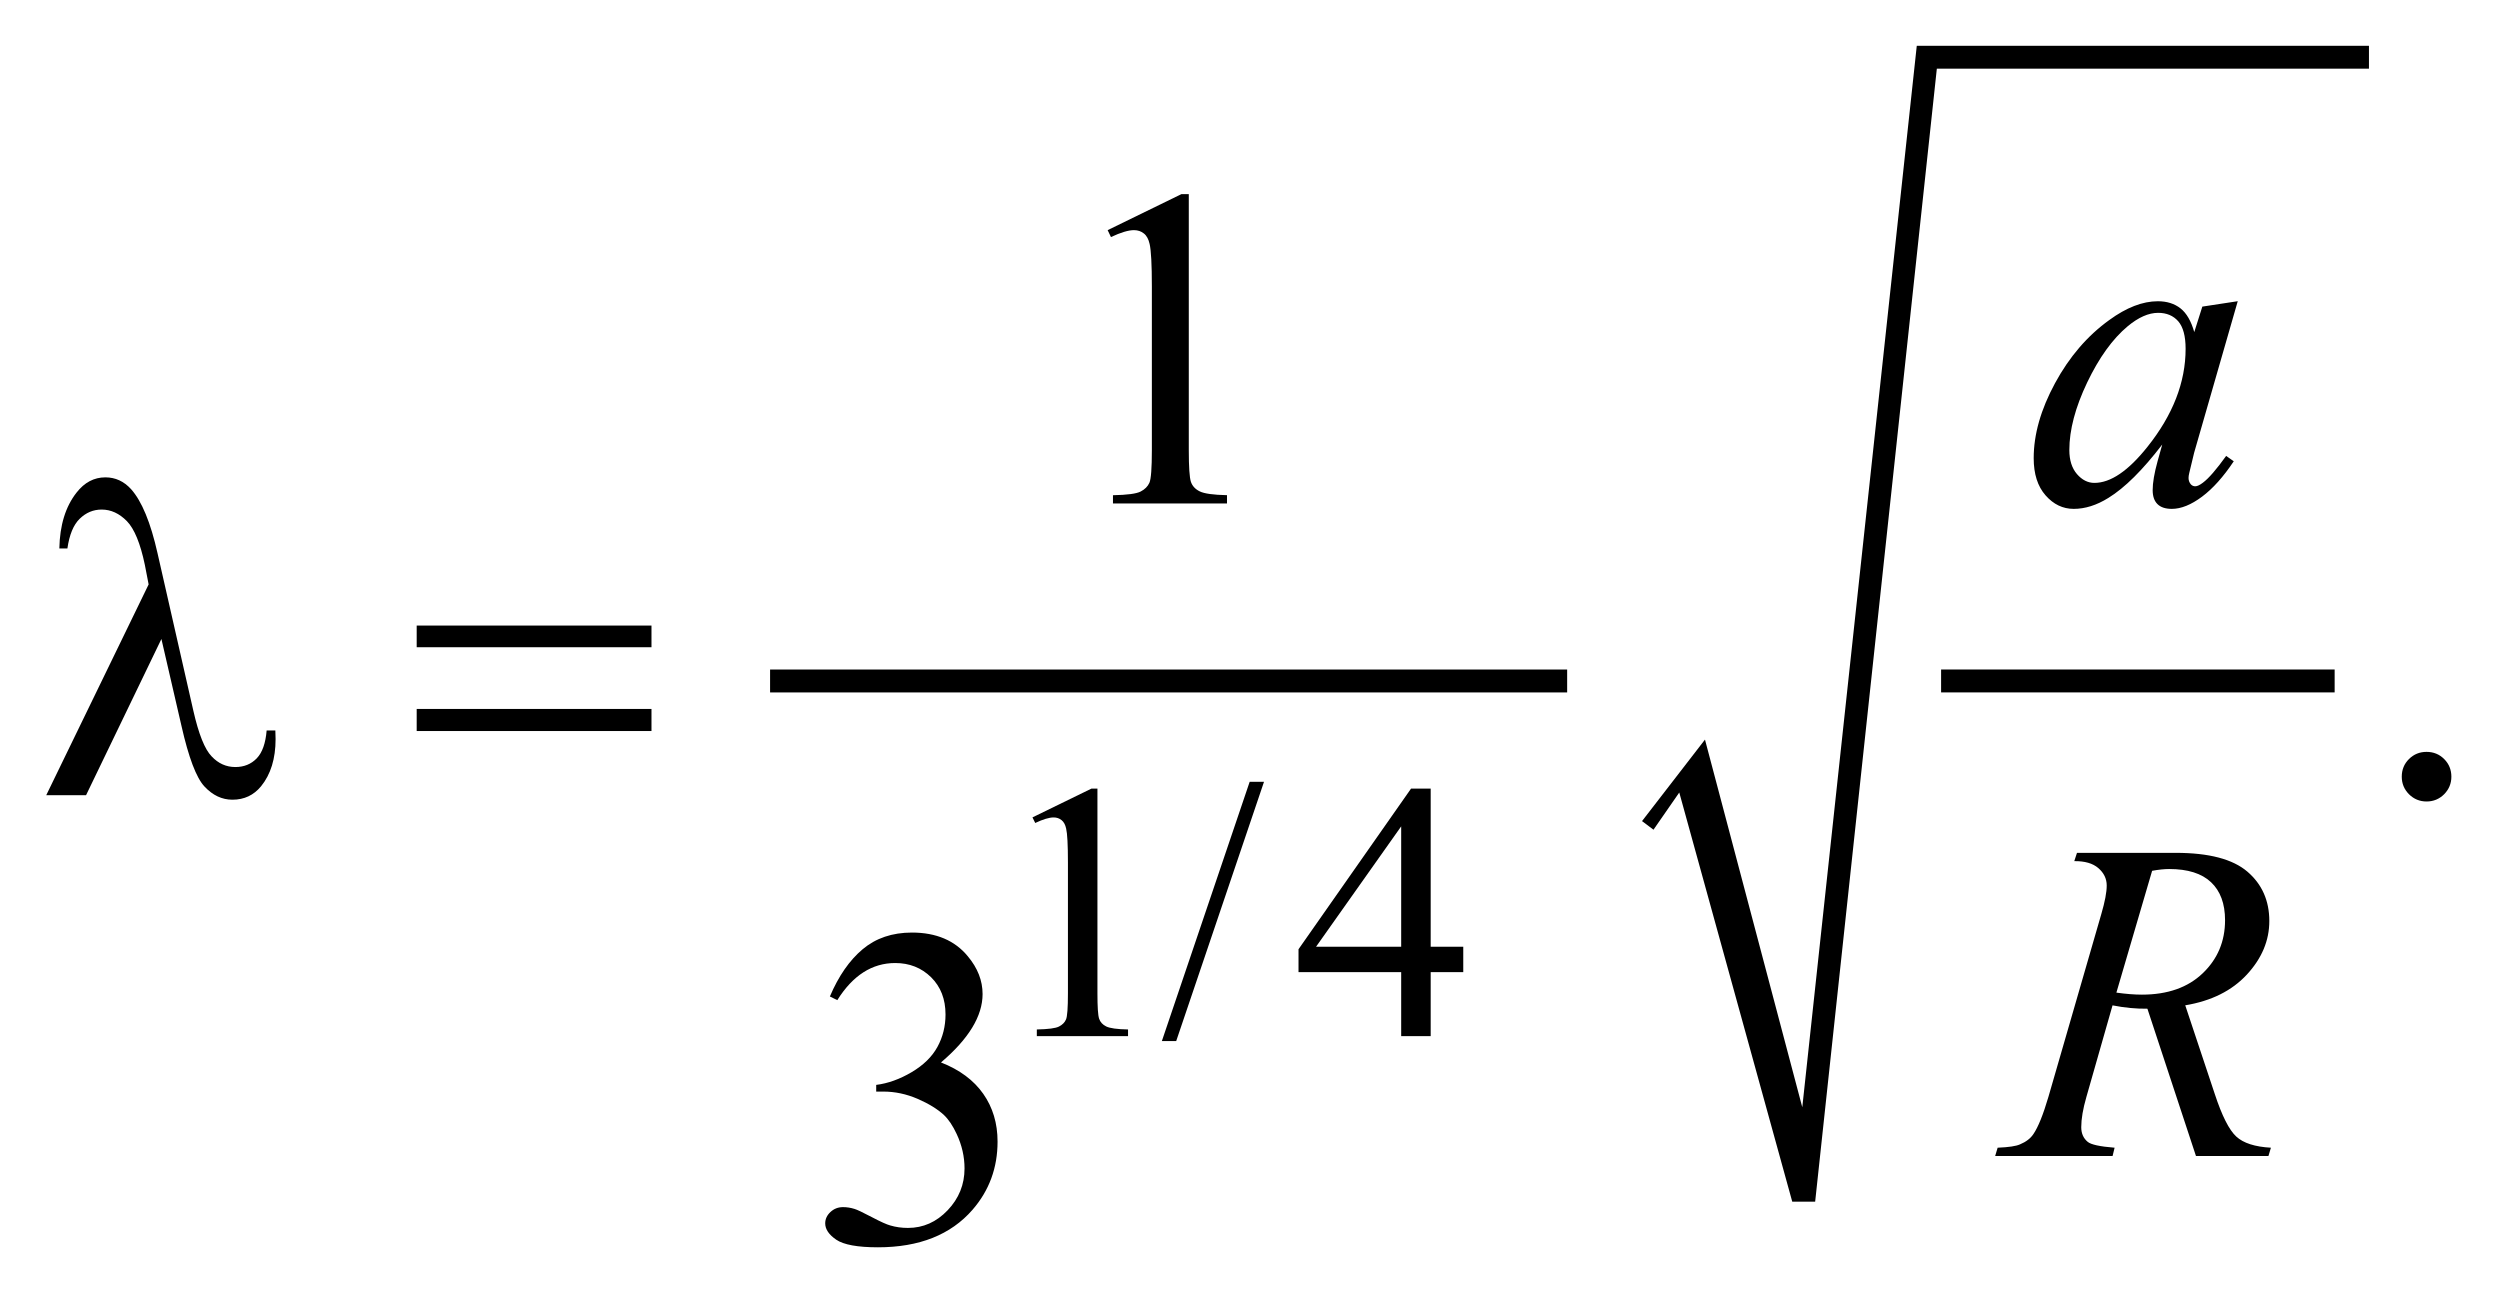
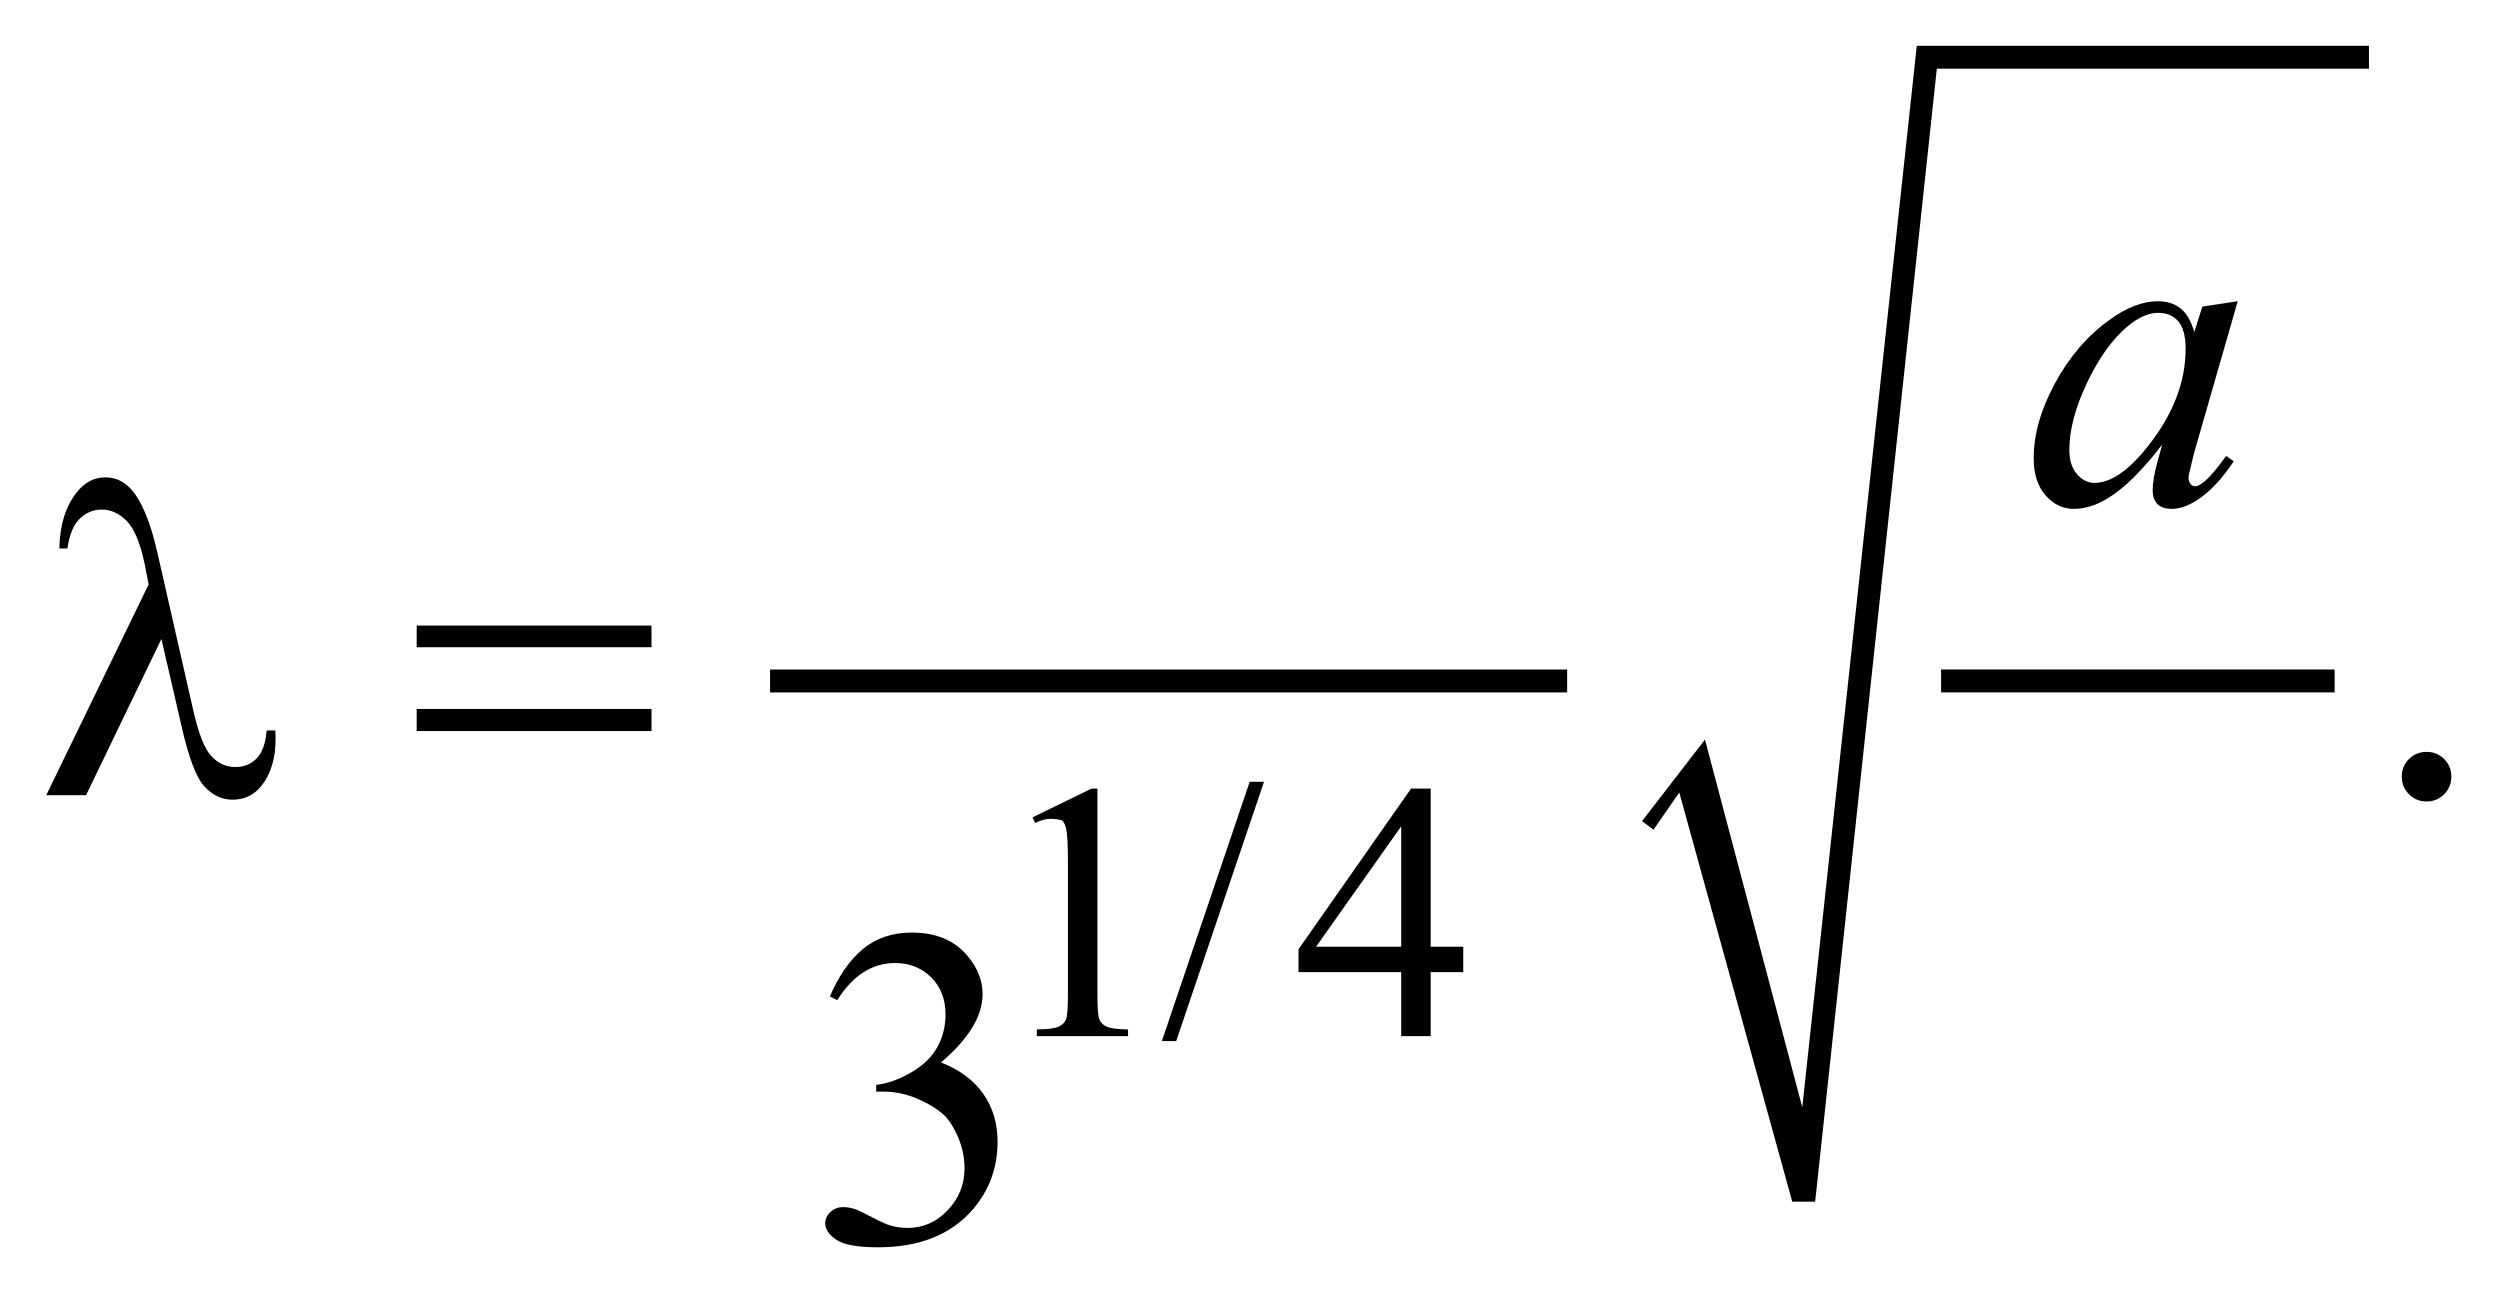
<svg xmlns="http://www.w3.org/2000/svg" stroke-dasharray="none" shape-rendering="auto" font-family="'Dialog'" text-rendering="auto" width="86" fill-opacity="1" color-interpolation="auto" color-rendering="auto" preserveAspectRatio="xMidYMid meet" font-size="12px" viewBox="0 0 86 45" fill="black" stroke="black" image-rendering="auto" stroke-miterlimit="10" stroke-linecap="square" stroke-linejoin="miter" font-style="normal" stroke-width="1" height="45" stroke-dashoffset="0" font-weight="normal" stroke-opacity="1">
  <defs id="genericDefs" />
  <g>
    <defs id="defs1">
      <clipPath clipPathUnits="userSpaceOnUse" id="clipPath1">
-         <path d="M-1 -1 L53.497 -1 L53.497 27.226 L-1 27.226 L-1 -1 Z" />
-       </clipPath>
+         </clipPath>
      <clipPath clipPathUnits="userSpaceOnUse" id="clipPath2">
        <path d="M66.363 -2.597 L66.363 23.629 L118.86 23.629 L118.86 -2.597 Z" />
      </clipPath>
    </defs>
    <g stroke-width="0.5" transform="scale(1.576,1.576) translate(1,1) matrix(1,0,0,1,-66.363,2.597)">
      <line y2="11.267" fill="none" x1="82.422" clip-path="url(#clipPath2)" x2="99.32" y1="11.267" />
    </g>
    <g stroke-width="0.5" transform="matrix(1.576,0,0,1.576,-102.996,5.668)">
      <line y2="11.267" fill="none" x1="107.972" clip-path="url(#clipPath2)" x2="116.062" y1="11.267" />
    </g>
    <g stroke-width="0.5" transform="matrix(1.576,0,0,1.576,-102.996,5.668)">
      <path d="M101.194 14.326 L102.568 12.547 L104.692 20.572 L107.191 -2.597 L117.061 -2.597 L117.061 -2.098 L107.629 -2.098 L104.973 22.633 L104.473 22.633 L102.007 13.702 L101.444 14.514 Z" fill-rule="evenodd" clip-path="url(#clipPath2)" stroke="none" />
    </g>
    <g stroke-width="0.5" transform="matrix(1.576,0,0,1.576,-102.996,5.668)">
-       <path d="M87.889 14.245 L89.178 13.616 L89.307 13.616 L89.307 18.086 C89.307 18.383 89.319 18.567 89.344 18.64 C89.368 18.713 89.42 18.769 89.498 18.808 C89.576 18.847 89.735 18.87 89.975 18.874 L89.975 19.019 L87.984 19.019 L87.984 18.874 C88.234 18.869 88.395 18.848 88.468 18.81 C88.541 18.773 88.592 18.722 88.62 18.658 C88.649 18.595 88.663 18.404 88.663 18.087 L88.663 15.23 C88.663 14.845 88.65 14.598 88.624 14.489 C88.606 14.405 88.573 14.344 88.524 14.305 C88.476 14.266 88.418 14.246 88.351 14.246 C88.254 14.246 88.121 14.286 87.949 14.367 L87.889 14.245 Z" stroke="none" clip-path="url(#clipPath2)" />
+       <path d="M87.889 14.245 L89.178 13.616 L89.307 13.616 L89.307 18.086 C89.307 18.383 89.319 18.567 89.344 18.64 C89.368 18.713 89.42 18.769 89.498 18.808 C89.576 18.847 89.735 18.87 89.975 18.874 L89.975 19.019 L87.984 19.019 L87.984 18.874 C88.234 18.869 88.395 18.848 88.468 18.81 C88.541 18.773 88.592 18.722 88.62 18.658 C88.649 18.595 88.663 18.404 88.663 18.087 L88.663 15.23 C88.663 14.845 88.65 14.598 88.624 14.489 C88.606 14.405 88.573 14.344 88.524 14.305 C88.254 14.246 88.121 14.286 87.949 14.367 L87.889 14.245 Z" stroke="none" clip-path="url(#clipPath2)" />
    </g>
    <g stroke-width="0.5" transform="matrix(1.576,0,0,1.576,-102.996,5.668)">
      <path d="M92.943 13.468 L91.026 19.128 L90.713 19.128 L92.63 13.468 L92.943 13.468 Z" stroke="none" clip-path="url(#clipPath2)" />
    </g>
    <g stroke-width="0.5" transform="matrix(1.576,0,0,1.576,-102.996,5.668)">
      <path d="M97.292 17.068 L97.292 17.622 L96.581 17.622 L96.581 19.019 L95.937 19.019 L95.937 17.622 L93.696 17.622 L93.696 17.123 L96.152 13.617 L96.581 13.617 L96.581 17.068 L97.292 17.068 ZM95.937 17.068 L95.937 14.441 L94.079 17.068 L95.937 17.068 Z" stroke="none" clip-path="url(#clipPath2)" />
    </g>
    <g stroke-width="0.5" transform="matrix(1.576,0,0,1.576,-102.996,5.668)">
-       <path d="M89.53 1.427 L91.14 0.641 L91.301 0.641 L91.301 6.227 C91.301 6.598 91.317 6.829 91.347 6.92 C91.378 7.011 91.442 7.081 91.54 7.129 C91.638 7.178 91.836 7.206 92.135 7.212 L92.135 7.393 L89.646 7.393 L89.646 7.213 C89.958 7.207 90.16 7.18 90.251 7.132 C90.342 7.085 90.405 7.022 90.441 6.942 C90.477 6.862 90.495 6.624 90.495 6.227 L90.495 2.656 C90.495 2.175 90.478 1.865 90.446 1.729 C90.423 1.625 90.382 1.548 90.321 1.5 C90.261 1.451 90.188 1.427 90.104 1.427 C89.984 1.427 89.816 1.477 89.602 1.578 L89.53 1.427 Z" stroke="none" clip-path="url(#clipPath2)" />
-     </g>
+       </g>
    <g stroke-width="0.5" transform="matrix(1.576,0,0,1.576,-102.996,5.668)">
      <path d="M118.318 12.815 C118.471 12.815 118.6 12.868 118.704 12.973 C118.808 13.078 118.86 13.206 118.86 13.356 C118.86 13.506 118.807 13.633 118.702 13.74 C118.596 13.845 118.469 13.898 118.318 13.898 C118.169 13.898 118.041 13.845 117.935 13.74 C117.83 13.634 117.777 13.507 117.777 13.356 C117.777 13.204 117.83 13.075 117.935 12.971 C118.041 12.866 118.169 12.815 118.318 12.815 Z" stroke="none" clip-path="url(#clipPath2)" />
    </g>
    <g stroke-width="0.5" transform="matrix(1.576,0,0,1.576,-102.996,5.668)">
      <path d="M83.467 18.154 C83.656 17.709 83.894 17.365 84.182 17.123 C84.47 16.881 84.828 16.759 85.258 16.759 C85.788 16.759 86.195 16.932 86.478 17.277 C86.693 17.534 86.8 17.809 86.8 18.101 C86.8 18.582 86.497 19.08 85.892 19.594 C86.299 19.753 86.606 19.982 86.814 20.278 C87.022 20.574 87.127 20.922 87.127 21.322 C87.127 21.894 86.945 22.39 86.58 22.81 C86.105 23.356 85.417 23.629 84.516 23.629 C84.07 23.629 83.767 23.573 83.606 23.463 C83.445 23.353 83.365 23.234 83.365 23.107 C83.365 23.013 83.403 22.93 83.479 22.859 C83.556 22.787 83.647 22.752 83.755 22.752 C83.837 22.752 83.92 22.765 84.004 22.791 C84.059 22.807 84.185 22.866 84.38 22.969 C84.575 23.072 84.71 23.132 84.785 23.152 C84.906 23.188 85.034 23.206 85.171 23.206 C85.503 23.206 85.792 23.078 86.037 22.821 C86.283 22.563 86.406 22.259 86.406 21.908 C86.406 21.651 86.349 21.401 86.235 21.157 C86.15 20.974 86.057 20.837 85.957 20.742 C85.817 20.612 85.625 20.494 85.381 20.388 C85.137 20.283 84.888 20.23 84.634 20.23 L84.478 20.23 L84.478 20.084 C84.735 20.052 84.993 19.959 85.252 19.806 C85.51 19.653 85.698 19.469 85.815 19.254 C85.932 19.04 85.991 18.804 85.991 18.547 C85.991 18.212 85.886 17.942 85.676 17.734 C85.466 17.528 85.205 17.424 84.893 17.424 C84.389 17.424 83.967 17.694 83.629 18.234 L83.467 18.154 Z" stroke="none" clip-path="url(#clipPath2)" />
    </g>
    <g stroke-width="0.5" transform="matrix(1.576,0,0,1.576,-102.996,5.668)">
      <path d="M114.197 2.978 L113.245 6.286 L113.138 6.73 C113.128 6.772 113.123 6.808 113.123 6.837 C113.123 6.889 113.14 6.935 113.172 6.974 C113.198 7.003 113.231 7.018 113.27 7.018 C113.312 7.018 113.368 6.992 113.436 6.94 C113.563 6.846 113.732 6.65 113.944 6.355 L114.11 6.472 C113.885 6.81 113.654 7.068 113.417 7.245 C113.18 7.422 112.96 7.511 112.758 7.511 C112.618 7.511 112.514 7.476 112.444 7.406 C112.374 7.336 112.34 7.235 112.34 7.101 C112.34 6.942 112.375 6.732 112.447 6.472 L112.549 6.106 C112.123 6.662 111.732 7.051 111.373 7.272 C111.116 7.432 110.864 7.511 110.616 7.511 C110.379 7.511 110.174 7.412 110.002 7.216 C109.829 7.019 109.743 6.749 109.743 6.404 C109.743 5.886 109.898 5.341 110.209 4.767 C110.52 4.193 110.914 3.734 111.393 3.389 C111.767 3.116 112.121 2.979 112.453 2.979 C112.651 2.979 112.816 3.031 112.948 3.135 C113.08 3.239 113.179 3.411 113.248 3.652 L113.424 3.096 L114.197 2.978 ZM112.46 3.232 C112.251 3.232 112.03 3.33 111.796 3.524 C111.464 3.801 111.169 4.211 110.91 4.753 C110.651 5.296 110.521 5.788 110.521 6.227 C110.521 6.448 110.577 6.623 110.687 6.751 C110.798 6.879 110.925 6.944 111.068 6.944 C111.422 6.944 111.808 6.682 112.225 6.158 C112.781 5.462 113.059 4.748 113.059 4.016 C113.059 3.74 113.005 3.54 112.898 3.416 C112.791 3.294 112.644 3.232 112.46 3.232 Z" stroke="none" clip-path="url(#clipPath2)" />
    </g>
    <g stroke-width="0.5" transform="matrix(1.576,0,0,1.576,-102.996,5.668)">
-       <path d="M113.285 21.636 L112.225 18.421 C111.978 18.424 111.724 18.4 111.464 18.348 L110.893 20.348 C110.818 20.609 110.781 20.827 110.781 21.007 C110.781 21.143 110.828 21.25 110.923 21.328 C110.994 21.387 111.19 21.43 111.509 21.455 L111.465 21.636 L108.902 21.636 L108.956 21.455 C109.197 21.445 109.359 21.421 109.444 21.382 C109.577 21.327 109.674 21.252 109.737 21.157 C109.841 21.005 109.95 20.734 110.064 20.347 L111.22 16.351 C111.298 16.084 111.337 15.878 111.337 15.732 C111.337 15.583 111.275 15.456 111.153 15.351 C111.032 15.247 110.856 15.197 110.629 15.2 L110.688 15.019 L112.845 15.019 C113.568 15.019 114.088 15.156 114.407 15.429 C114.726 15.702 114.886 16.062 114.886 16.507 C114.886 16.934 114.723 17.322 114.396 17.676 C114.069 18.029 113.621 18.252 113.051 18.347 L113.696 20.284 C113.852 20.759 114.009 21.068 114.164 21.211 C114.32 21.355 114.573 21.436 114.921 21.455 L114.867 21.636 L113.285 21.636 ZM111.548 18.07 C111.756 18.099 111.942 18.114 112.105 18.114 C112.665 18.114 113.107 17.959 113.432 17.648 C113.757 17.337 113.92 16.951 113.92 16.489 C113.92 16.128 113.817 15.851 113.614 15.66 C113.411 15.468 113.106 15.372 112.699 15.372 C112.595 15.372 112.471 15.385 112.328 15.411 L111.548 18.07 Z" stroke="none" clip-path="url(#clipPath2)" />
-     </g>
+       </g>
    <g stroke-width="0.5" transform="matrix(1.576,0,0,1.576,-102.996,5.668)">
      <path d="M68.876 10.351 L67.231 13.761 L66.362 13.761 L68.597 9.16 L68.514 8.731 C68.416 8.263 68.285 7.945 68.121 7.777 C67.956 7.61 67.774 7.526 67.572 7.526 C67.389 7.526 67.23 7.593 67.093 7.726 C66.956 7.859 66.867 8.076 66.824 8.375 L66.648 8.375 C66.658 7.868 66.783 7.461 67.024 7.155 C67.196 6.934 67.406 6.823 67.653 6.823 C67.871 6.823 68.058 6.909 68.215 7.082 C68.449 7.345 68.641 7.811 68.791 8.478 L69.572 11.912 C69.689 12.427 69.822 12.76 69.972 12.913 C70.118 13.069 70.291 13.146 70.49 13.146 C70.678 13.146 70.834 13.083 70.956 12.957 C71.078 12.831 71.15 12.627 71.173 12.347 L71.363 12.347 C71.366 12.432 71.368 12.495 71.368 12.537 C71.368 12.963 71.262 13.307 71.051 13.566 C70.891 13.761 70.683 13.859 70.426 13.859 C70.198 13.859 69.995 13.763 69.816 13.571 C69.637 13.38 69.47 12.938 69.314 12.249 L68.876 10.351 Z" stroke="none" clip-path="url(#clipPath2)" />
    </g>
    <g stroke-width="0.5" transform="matrix(1.576,0,0,1.576,-102.996,5.668)">
      <path d="M74.448 10.058 L79.573 10.058 L79.573 10.531 L74.448 10.531 L74.448 10.058 ZM74.448 11.878 L79.573 11.878 L79.573 12.36 L74.448 12.36 L74.448 11.878 Z" stroke="none" clip-path="url(#clipPath2)" />
    </g>
  </g>
</svg>